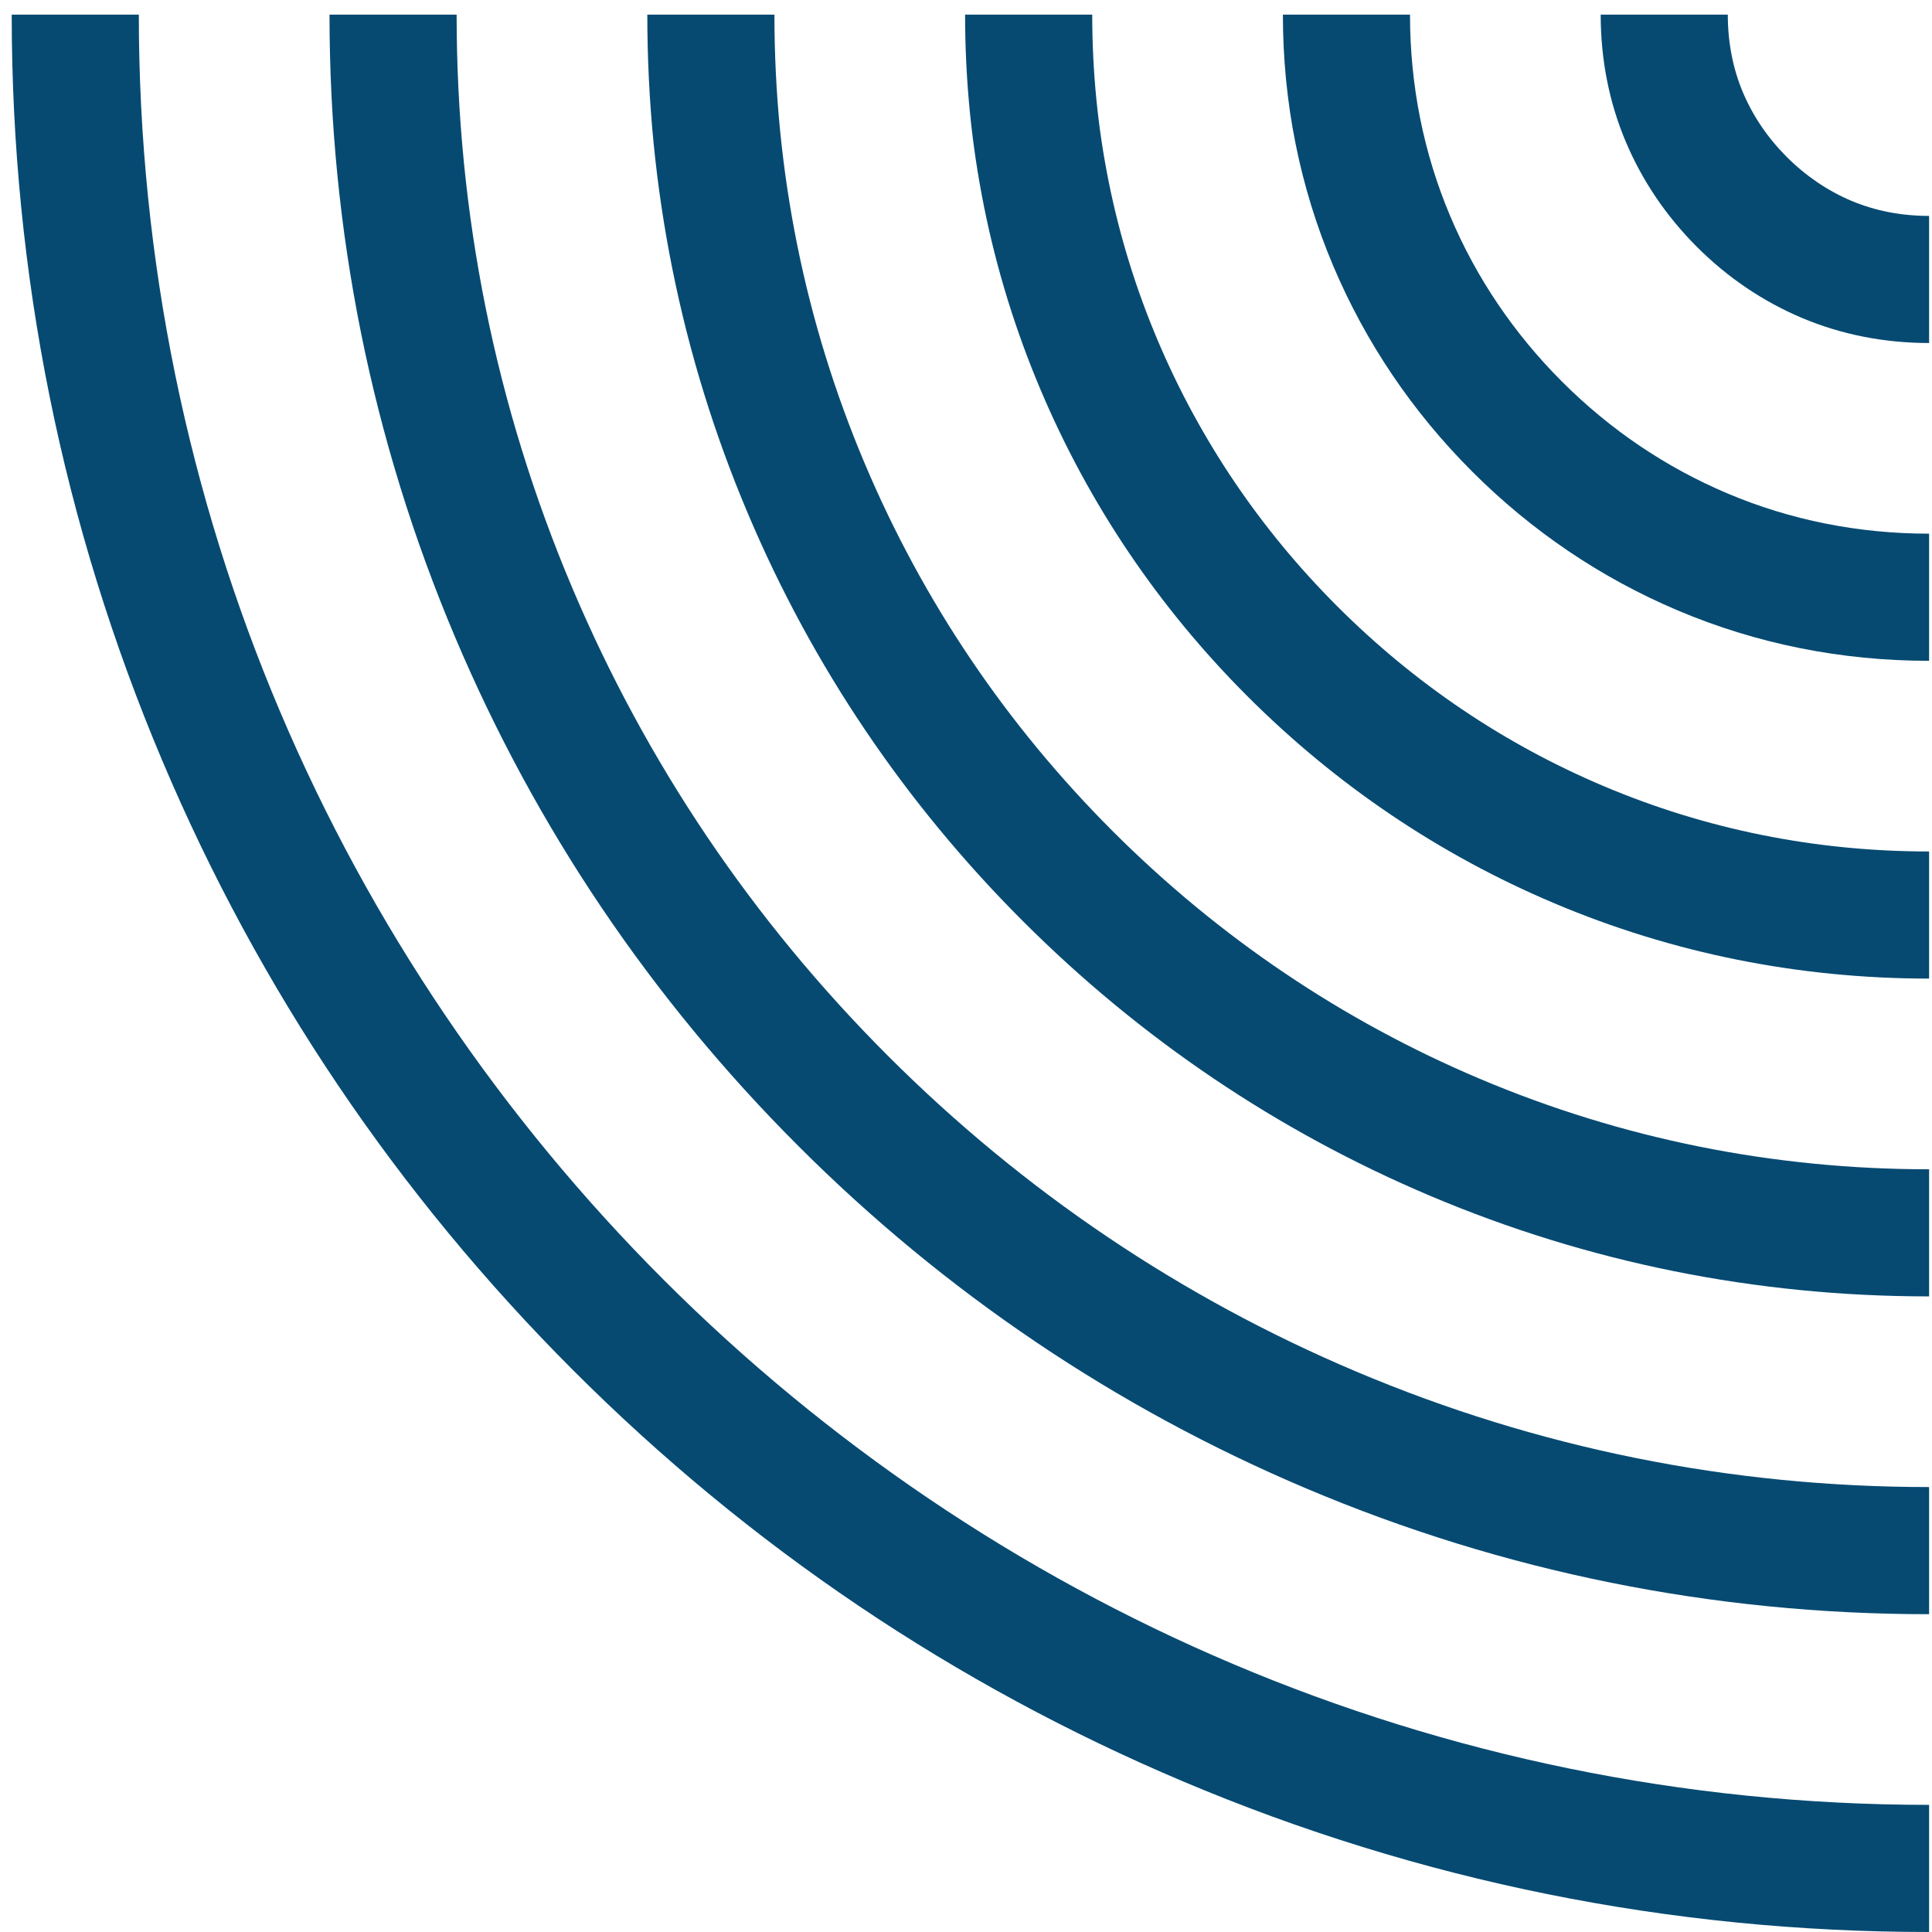
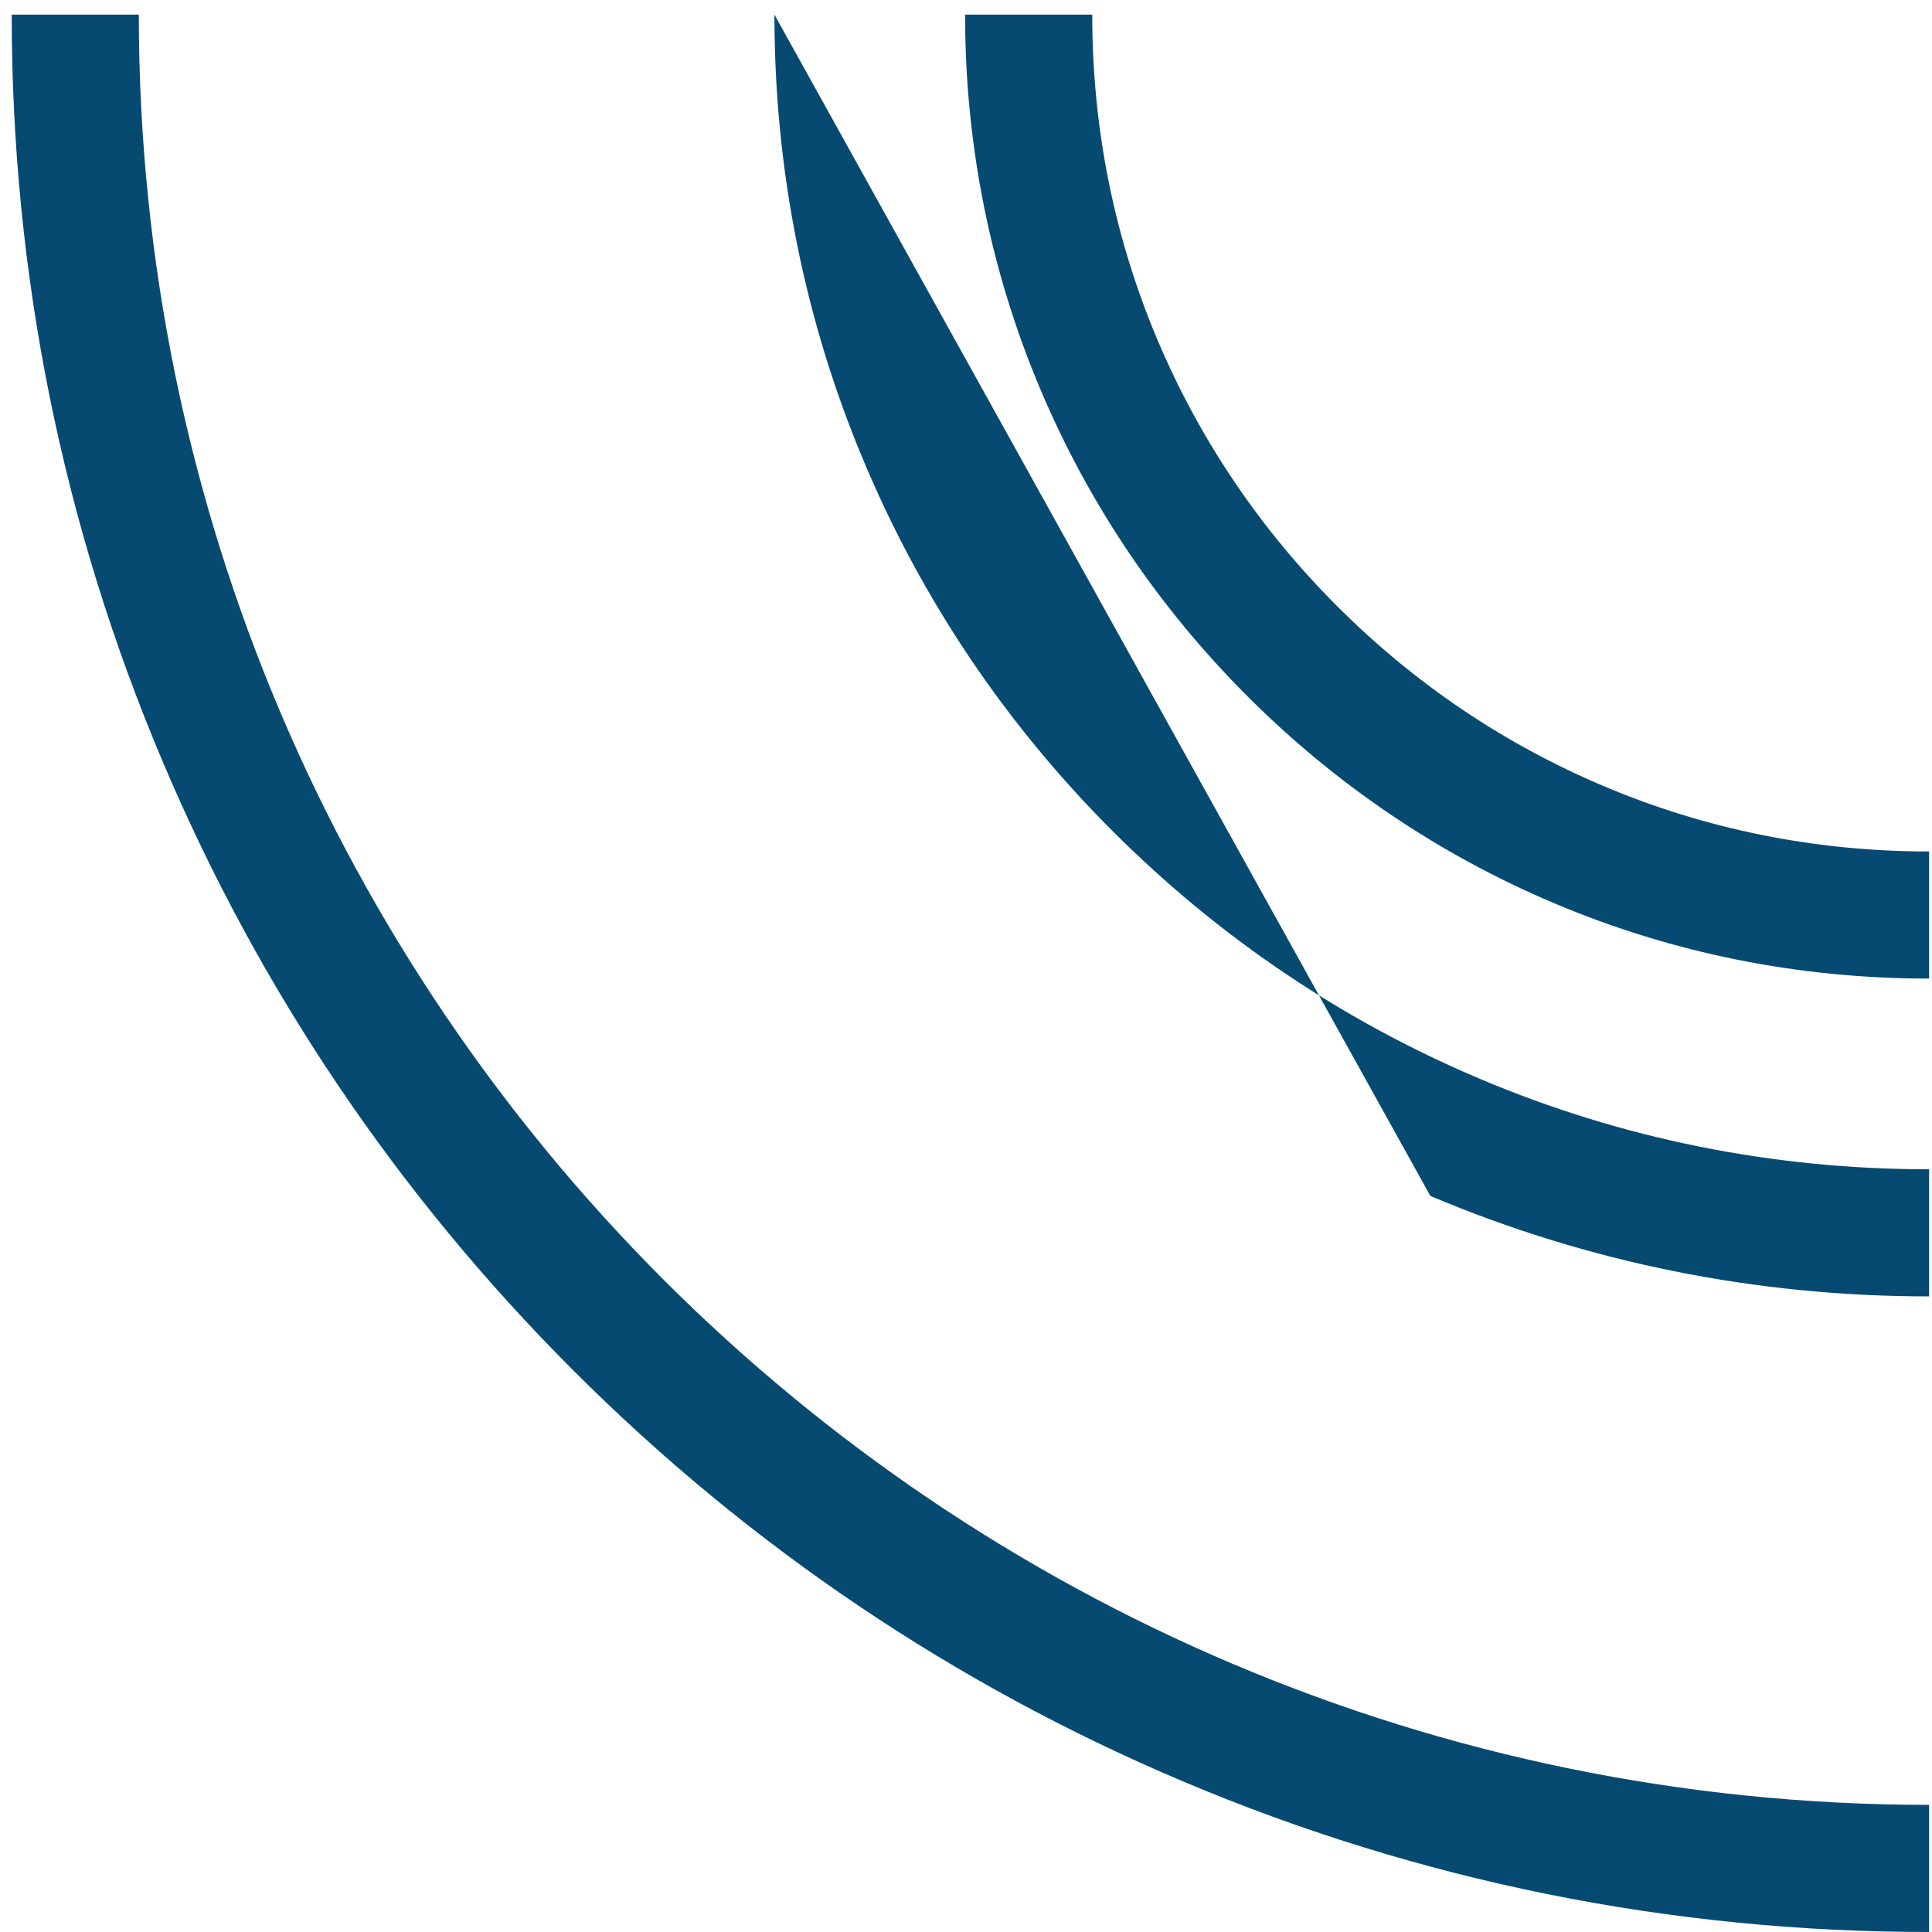
<svg xmlns="http://www.w3.org/2000/svg" width="660" height="660" xml:space="preserve" overflow="hidden">
  <defs>
    <clipPath id="clip0">
      <rect x="2617" y="650" width="660" height="660" />
    </clipPath>
    <clipPath id="clip1">
      <rect x="2621" y="654" width="655" height="657" />
    </clipPath>
    <clipPath id="clip2">
      <rect x="2621" y="654" width="655" height="657" />
    </clipPath>
    <clipPath id="clip3">
      <rect x="2621" y="654" width="655" height="657" />
    </clipPath>
  </defs>
  <g clip-path="url(#clip0)" transform="translate(-2617 -650)">
    <g clip-path="url(#clip1)">
      <g clip-path="url(#clip2)">
        <g clip-path="url(#clip3)">
          <path d="M400.041 51.485C322.038 84.476 251.992 131.703 191.848 191.848 131.703 252.002 84.476 322.048 51.485 400.041 17.319 480.808 0 566.594 0 655.01L43.423 655.01C43.423 317.781 317.781 43.432 655.01 43.432L655.01 0C566.594 0 480.808 17.329 400.041 51.485Z" fill="#064A72" fill-rule="nonzero" fill-opacity="1" transform="matrix(1 0 0 -1 2621 1310)" />
-           <path d="M442.337 151.478C377.27 178.998 318.821 218.404 268.617 268.617 218.404 318.831 178.988 377.28 151.469 442.337 122.995 509.648 108.566 581.206 108.566 655.01L151.989 655.01C151.989 587.044 165.272 521.187 191.462 459.251 216.795 399.367 253.08 345.561 299.316 299.325 345.561 253.09 399.367 216.795 459.251 191.472 521.178 165.272 587.044 151.999 655.01 151.999L655.01 108.566C581.197 108.566 509.648 123.005 442.337 151.478Z" fill="#064A72" fill-rule="nonzero" fill-opacity="1" transform="matrix(1 0 0 -1 2621 1310)" />
-           <path d="M484.623 251.462C432.502 273.511 385.66 305.105 345.378 345.387 305.105 385.66 273.501 432.512 251.462 484.632 228.682 538.487 217.132 595.809 217.132 655.01L260.555 655.01C260.555 601.656 270.948 550.017 291.456 501.547 311.308 454.599 339.781 412.39 376.086 376.086 412.39 339.791 454.599 311.308 501.537 291.456 550.017 270.958 601.646 260.555 655.01 260.555L655.01 217.132C595.809 217.132 538.477 228.682 484.623 251.462Z" fill="#064A72" fill-rule="nonzero" fill-opacity="1" transform="matrix(1 0 0 -1 2621 1310)" />
+           <path d="M484.623 251.462L260.555 655.01C260.555 601.656 270.948 550.017 291.456 501.547 311.308 454.599 339.781 412.39 376.086 376.086 412.39 339.791 454.599 311.308 501.537 291.456 550.017 270.958 601.646 260.555 655.01 260.555L655.01 217.132C595.809 217.132 538.477 228.682 484.623 251.462Z" fill="#064A72" fill-rule="nonzero" fill-opacity="1" transform="matrix(1 0 0 -1 2621 1310)" />
          <path d="M526.919 351.446C487.734 368.023 452.489 391.806 422.147 422.147 391.806 452.489 368.014 487.744 351.446 526.919 334.358 567.326 325.689 610.421 325.689 655.01L369.121 655.01C369.121 616.268 376.625 578.856 391.439 543.833 405.821 509.831 426.482 479.219 452.855 452.855 479.219 426.492 509.831 405.83 543.833 391.449 578.856 376.635 616.259 369.121 655.01 369.121L655.01 325.699C610.412 325.699 567.317 334.358 526.919 351.446Z" fill="#064A72" fill-rule="nonzero" fill-opacity="1" transform="matrix(1 0 0 -1 2621 1310)" />
-           <path d="M569.205 451.439C542.966 462.536 519.319 478.506 498.917 498.917 478.506 519.319 462.536 542.976 451.43 569.214 440.035 596.156 434.255 625.024 434.255 655.01L477.678 655.01C477.678 630.871 482.311 607.695 491.433 586.129 500.333 565.063 513.183 546.058 529.616 529.625 546.048 513.192 565.063 500.343 586.129 491.433 607.695 482.311 630.871 477.688 655.01 477.688L655.01 434.255C625.024 434.255 596.156 440.035 569.205 451.439Z" fill="#064A72" fill-rule="nonzero" fill-opacity="1" transform="matrix(1 0 0 -1 2621 1310)" />
-           <path d="M611.5 551.423C598.198 557.048 586.148 565.207 575.677 575.677 565.207 586.157 557.048 598.208 551.423 611.5 545.711 624.995 542.821 639.636 542.821 655.01L586.244 655.01C586.244 645.483 587.988 636.535 591.417 628.415 594.855 620.294 599.884 612.887 606.385 606.385 612.887 599.893 620.294 594.855 628.415 591.417 636.525 587.988 645.473 586.244 655.01 586.244L655.01 542.821C639.636 542.821 624.995 545.721 611.5 551.423Z" fill="#064A72" fill-rule="nonzero" fill-opacity="1" transform="matrix(1 0 0 -1 2621 1310)" />
        </g>
      </g>
    </g>
  </g>
</svg>